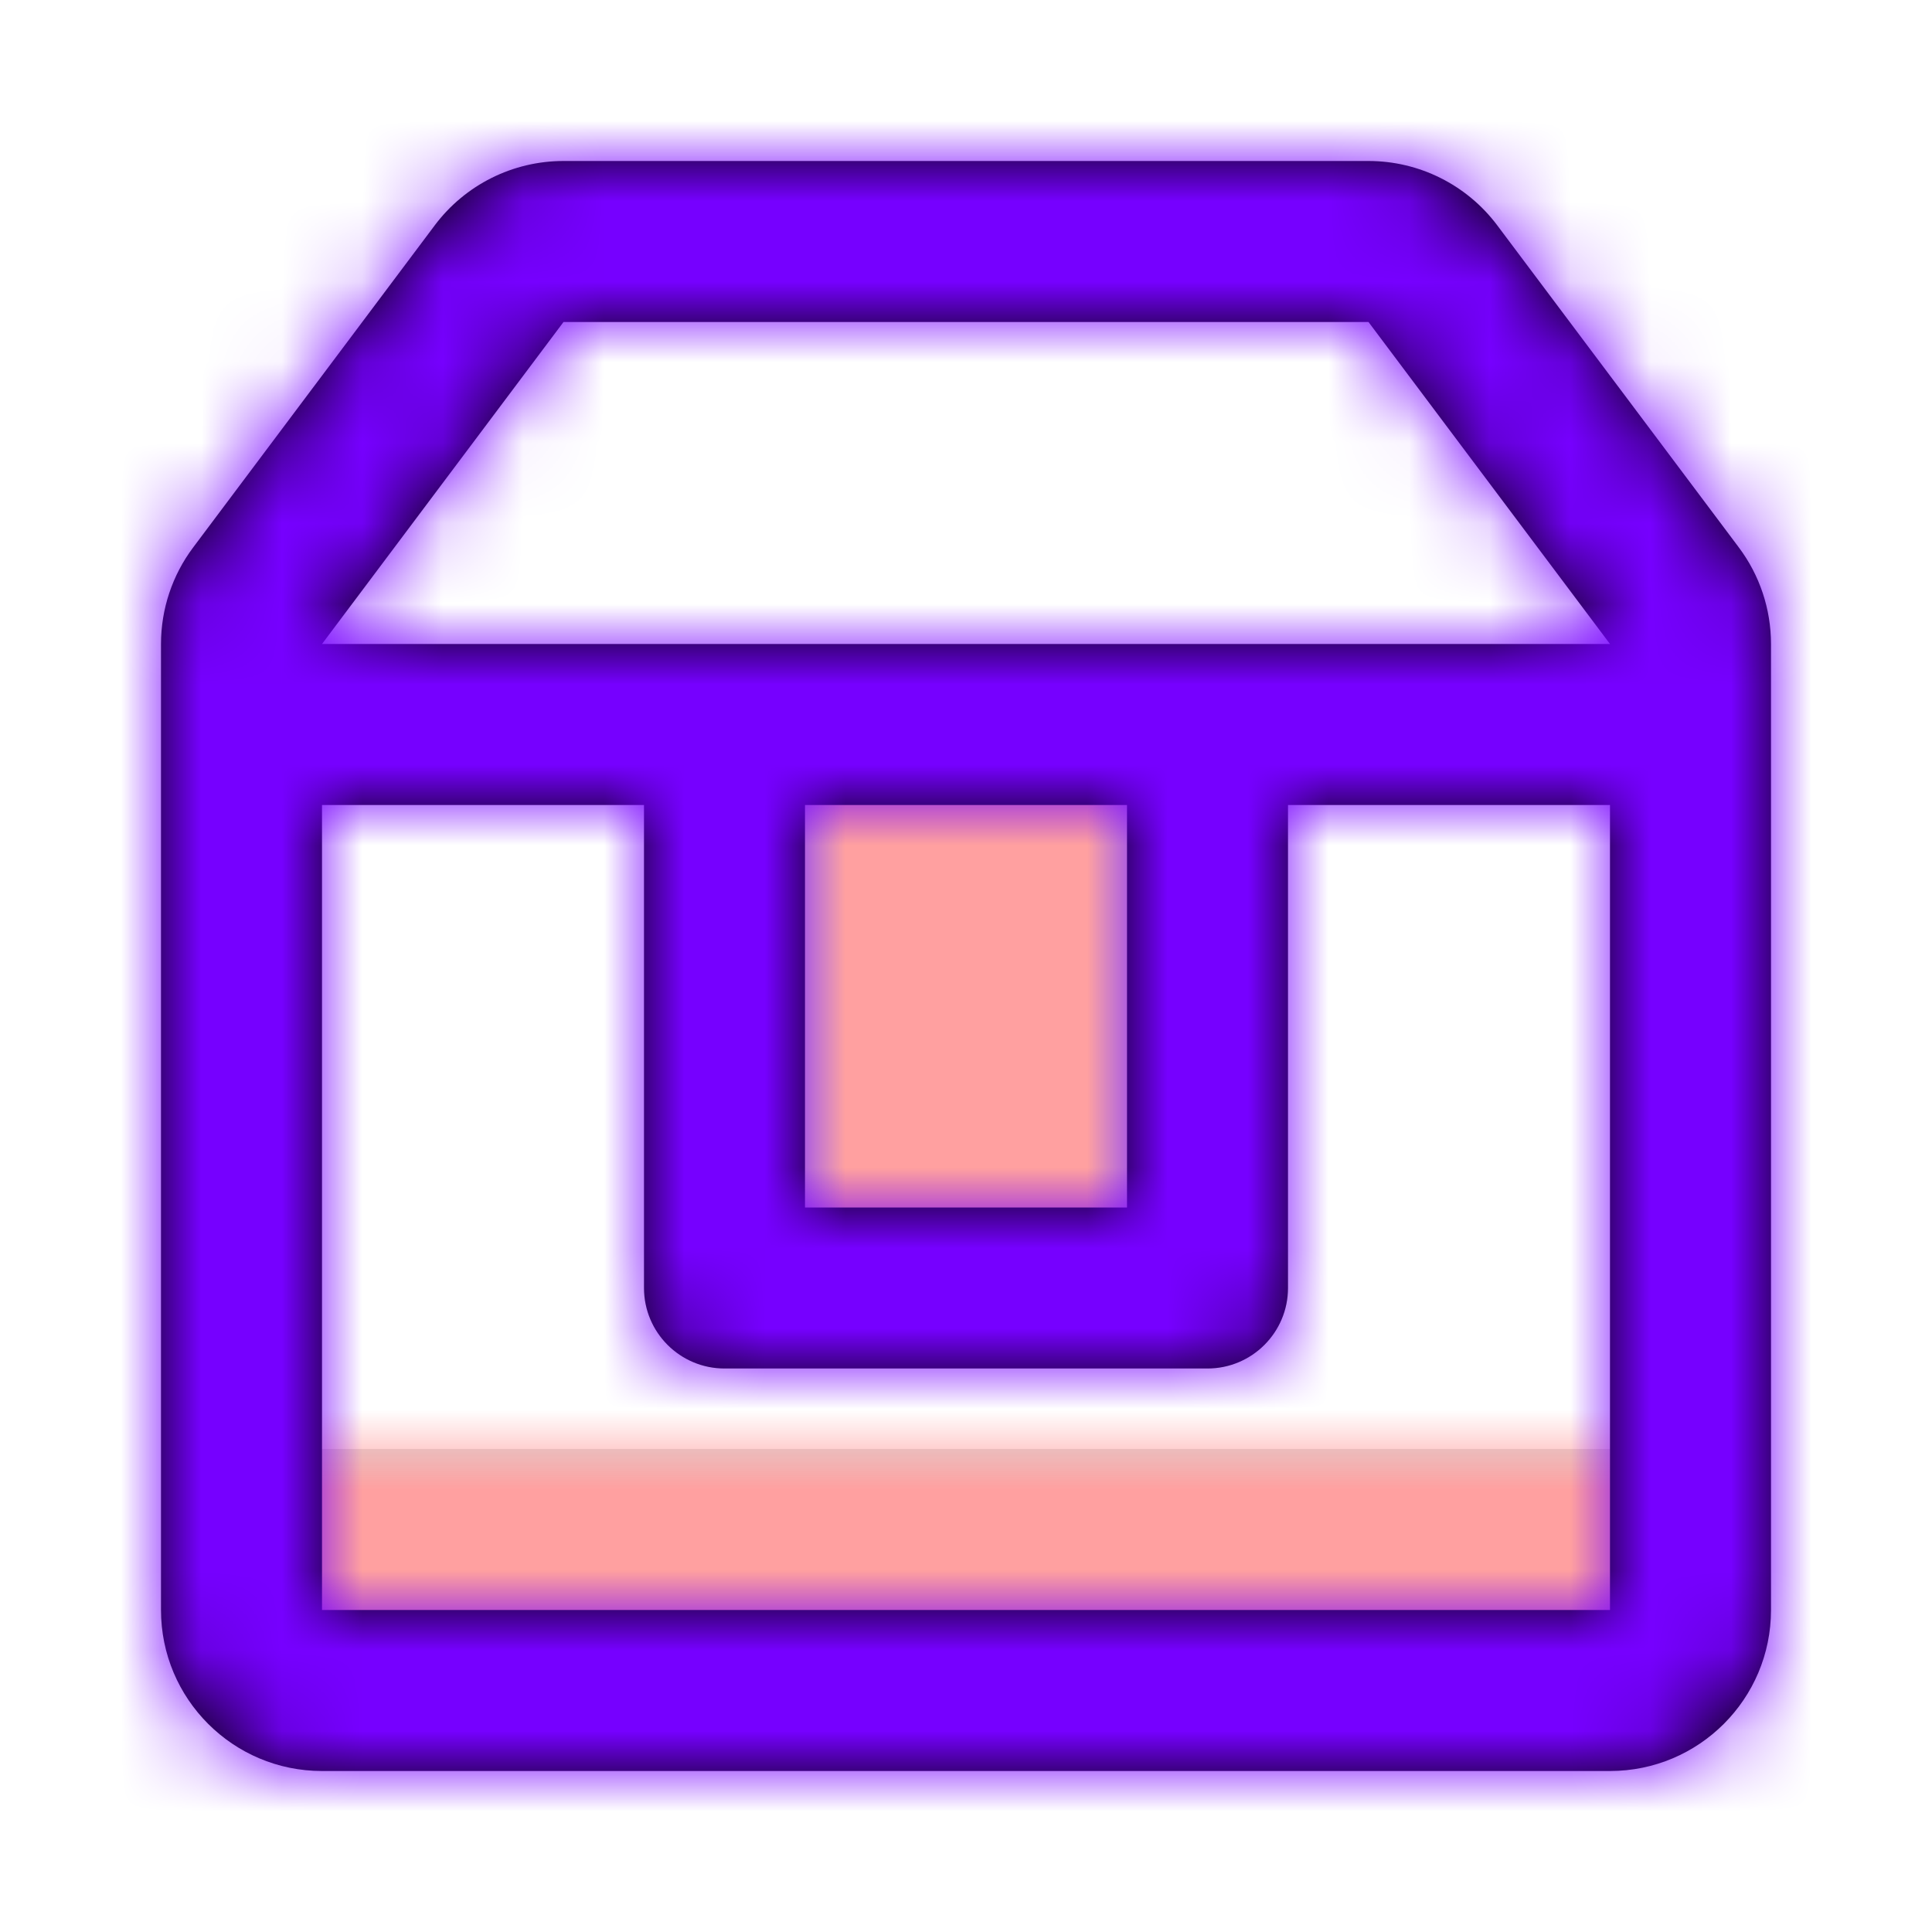
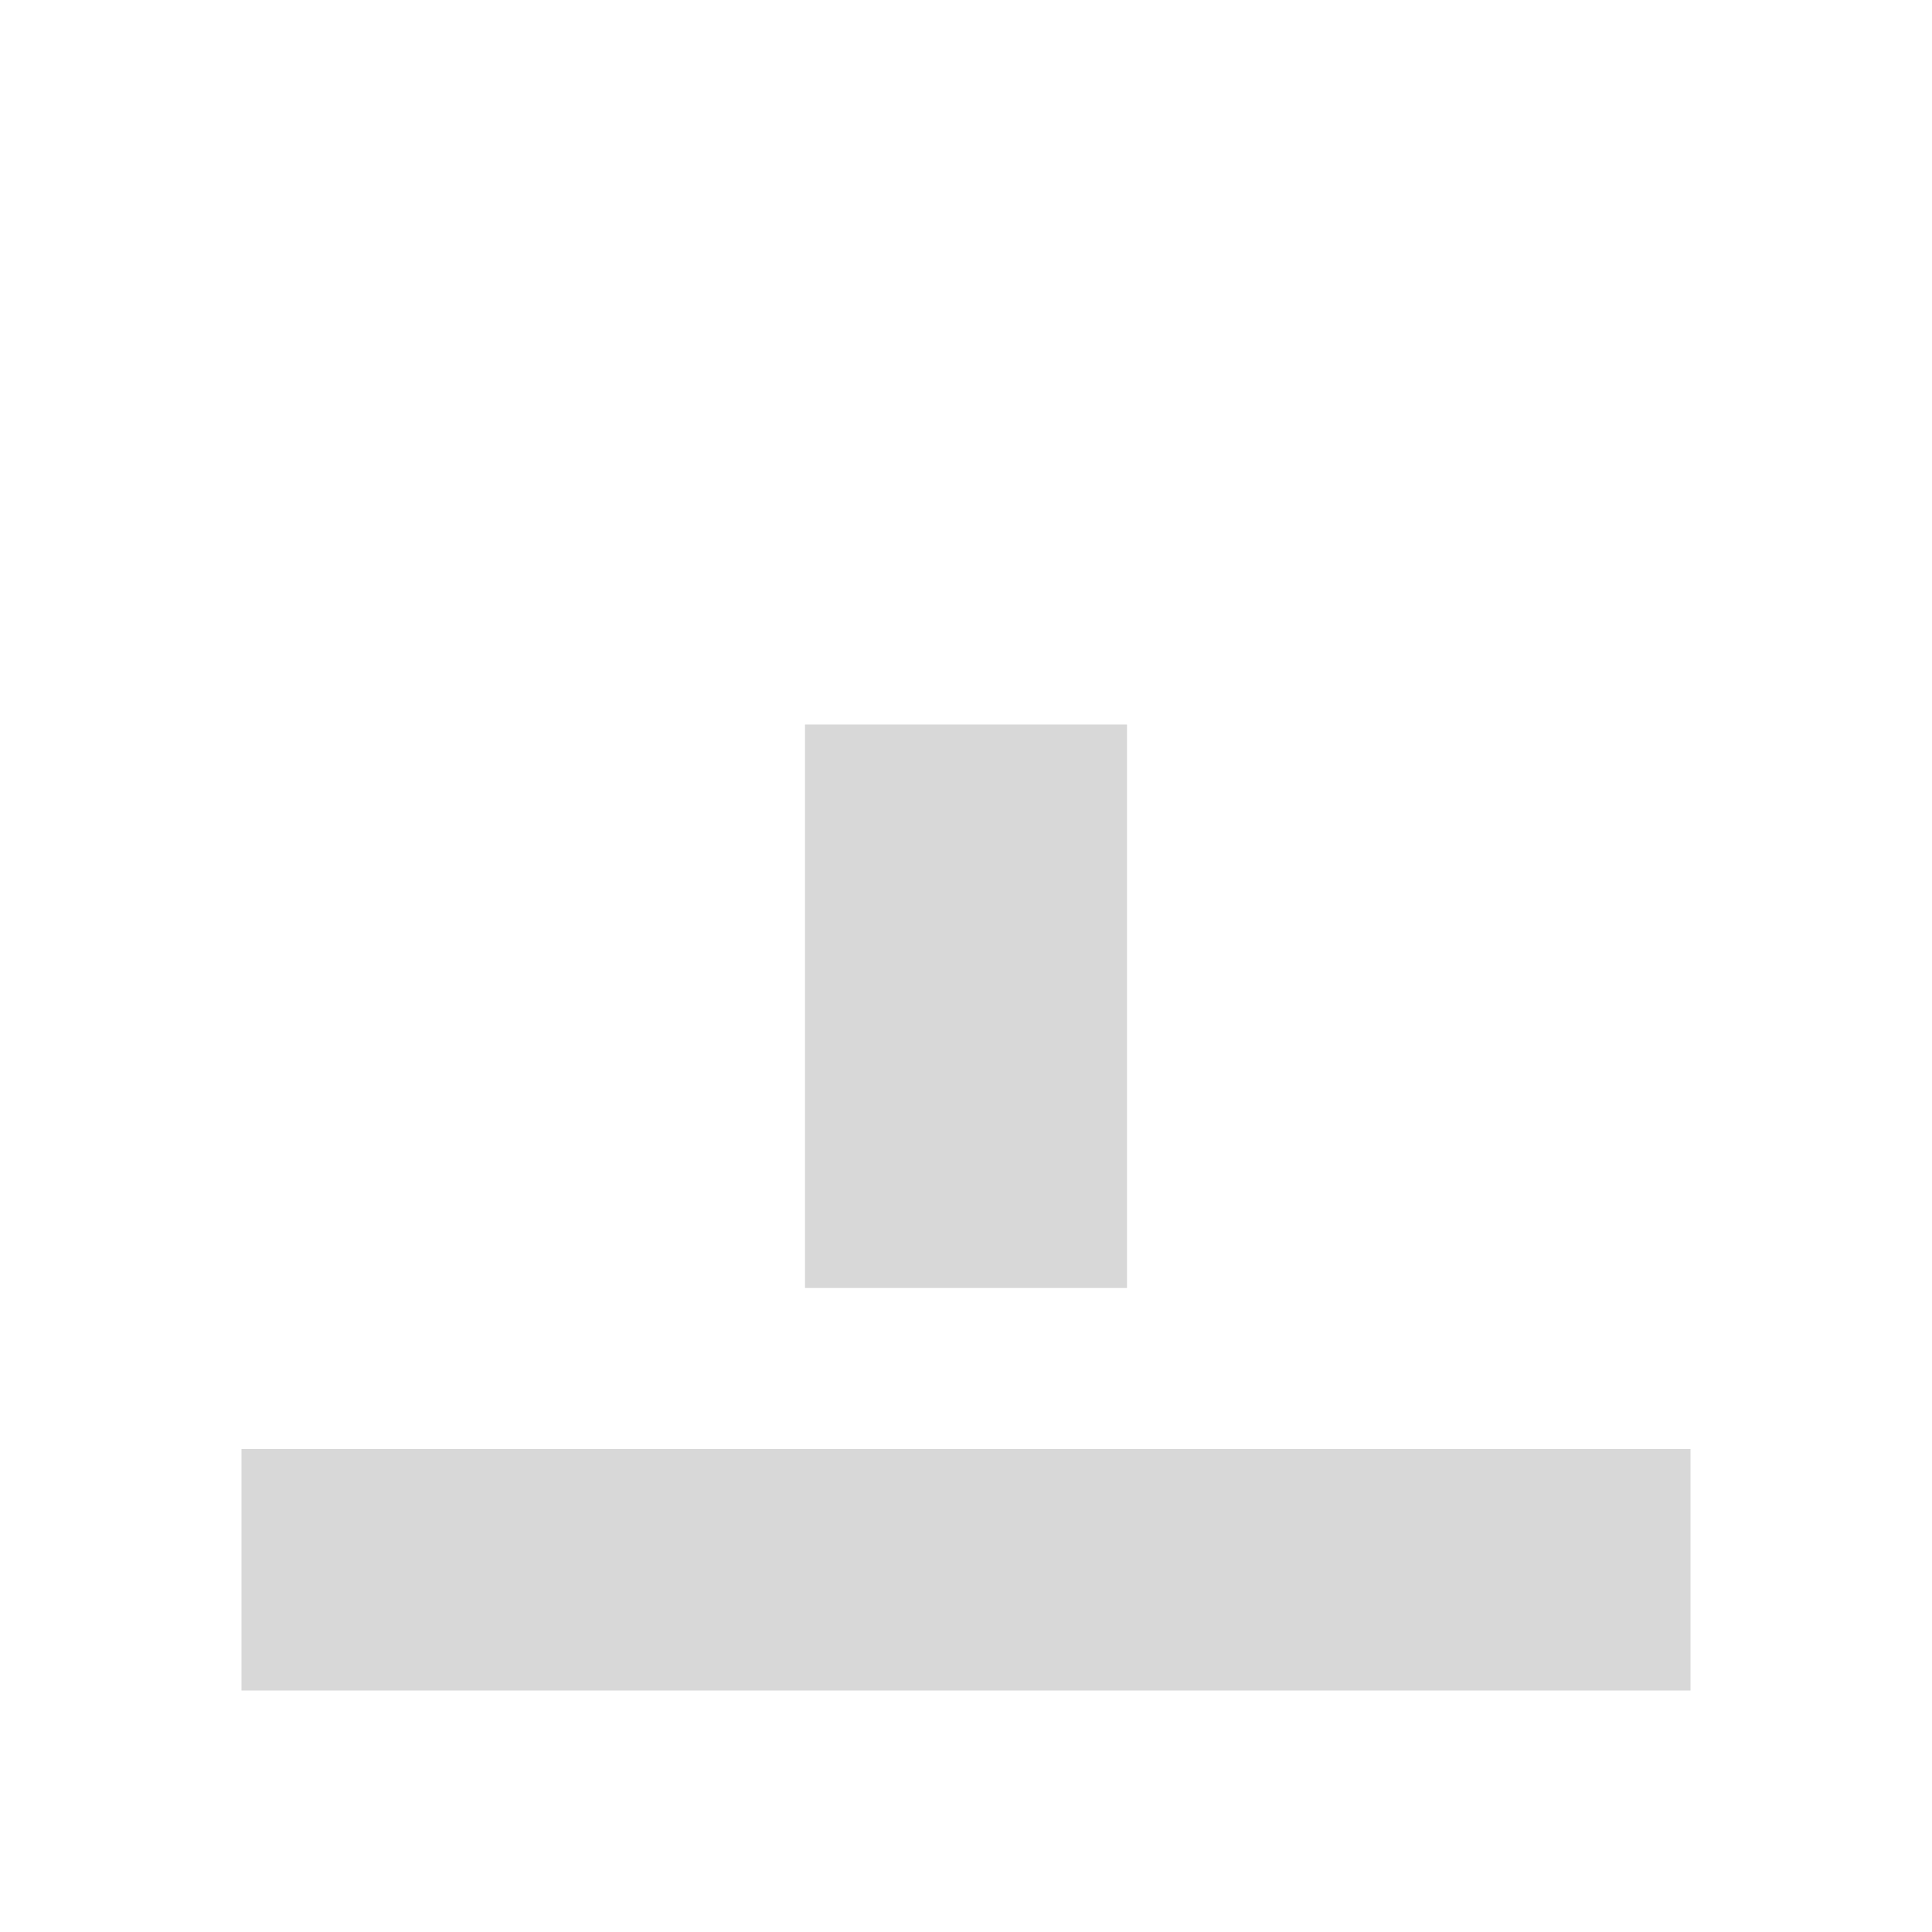
<svg xmlns="http://www.w3.org/2000/svg" xmlns:xlink="http://www.w3.org/1999/xlink" width="800px" height="800px" viewBox="0 0 24 24">
  <defs>
    <path id="box-a" d="M0,9 L18,9 L18,12 L0,12 L0,9 Z M7,0 L11,0 L11,7 L7,7 L7,0 Z" />
-     <path id="box-c" d="M14,8 L14,14 C14,14.552 13.552,15 13,15 L7,15 C6.448,15 6,14.552 6,14 L6,8 L2,8 L2,18 L18,18 L18,8 L14,8 Z M12,8 L8,8 L8,13 L12,13 L12,8 Z M2,6 L18,6 L15,2 L5,2 L2,6 Z M0,18 L0,6 C0,5.567 0.14,5.146 0.4,4.8 L3.4,0.8 C3.778,0.296 4.37,0 5,0 L15,0 C15.63,0 16.222,0.296 16.6,0.8 L19.6,4.8 C19.86,5.146 20,5.567 20,6 L20,18 C20,19.105 19.105,20 18,20 L2,20 C0.895,20 0,19.105 0,18 Z" />
  </defs>
  <g fill="none" fill-rule="evenodd" transform="translate(2 2)">
    <g transform="translate(1 7)">
      <mask id="box-b" fill="#ffffff">
        <use xlink:href="#box-a" />
      </mask>
      <use fill="#D8D8D8" xlink:href="#box-a" />
      <g fill="#FFA0A0" mask="url(#box-b)">
-         <rect width="24" height="24" transform="translate(-3 -9)" />
-       </g>
+         </g>
    </g>
    <mask id="box-d" fill="#ffffff">
      <use xlink:href="#box-c" />
    </mask>
    <use fill="#000000" fill-rule="nonzero" xlink:href="#box-c" />
    <g fill="#7600FF" mask="url(#box-d)">
-       <rect width="24" height="24" transform="translate(-2 -2)" />
-     </g>
+       </g>
  </g>
</svg>